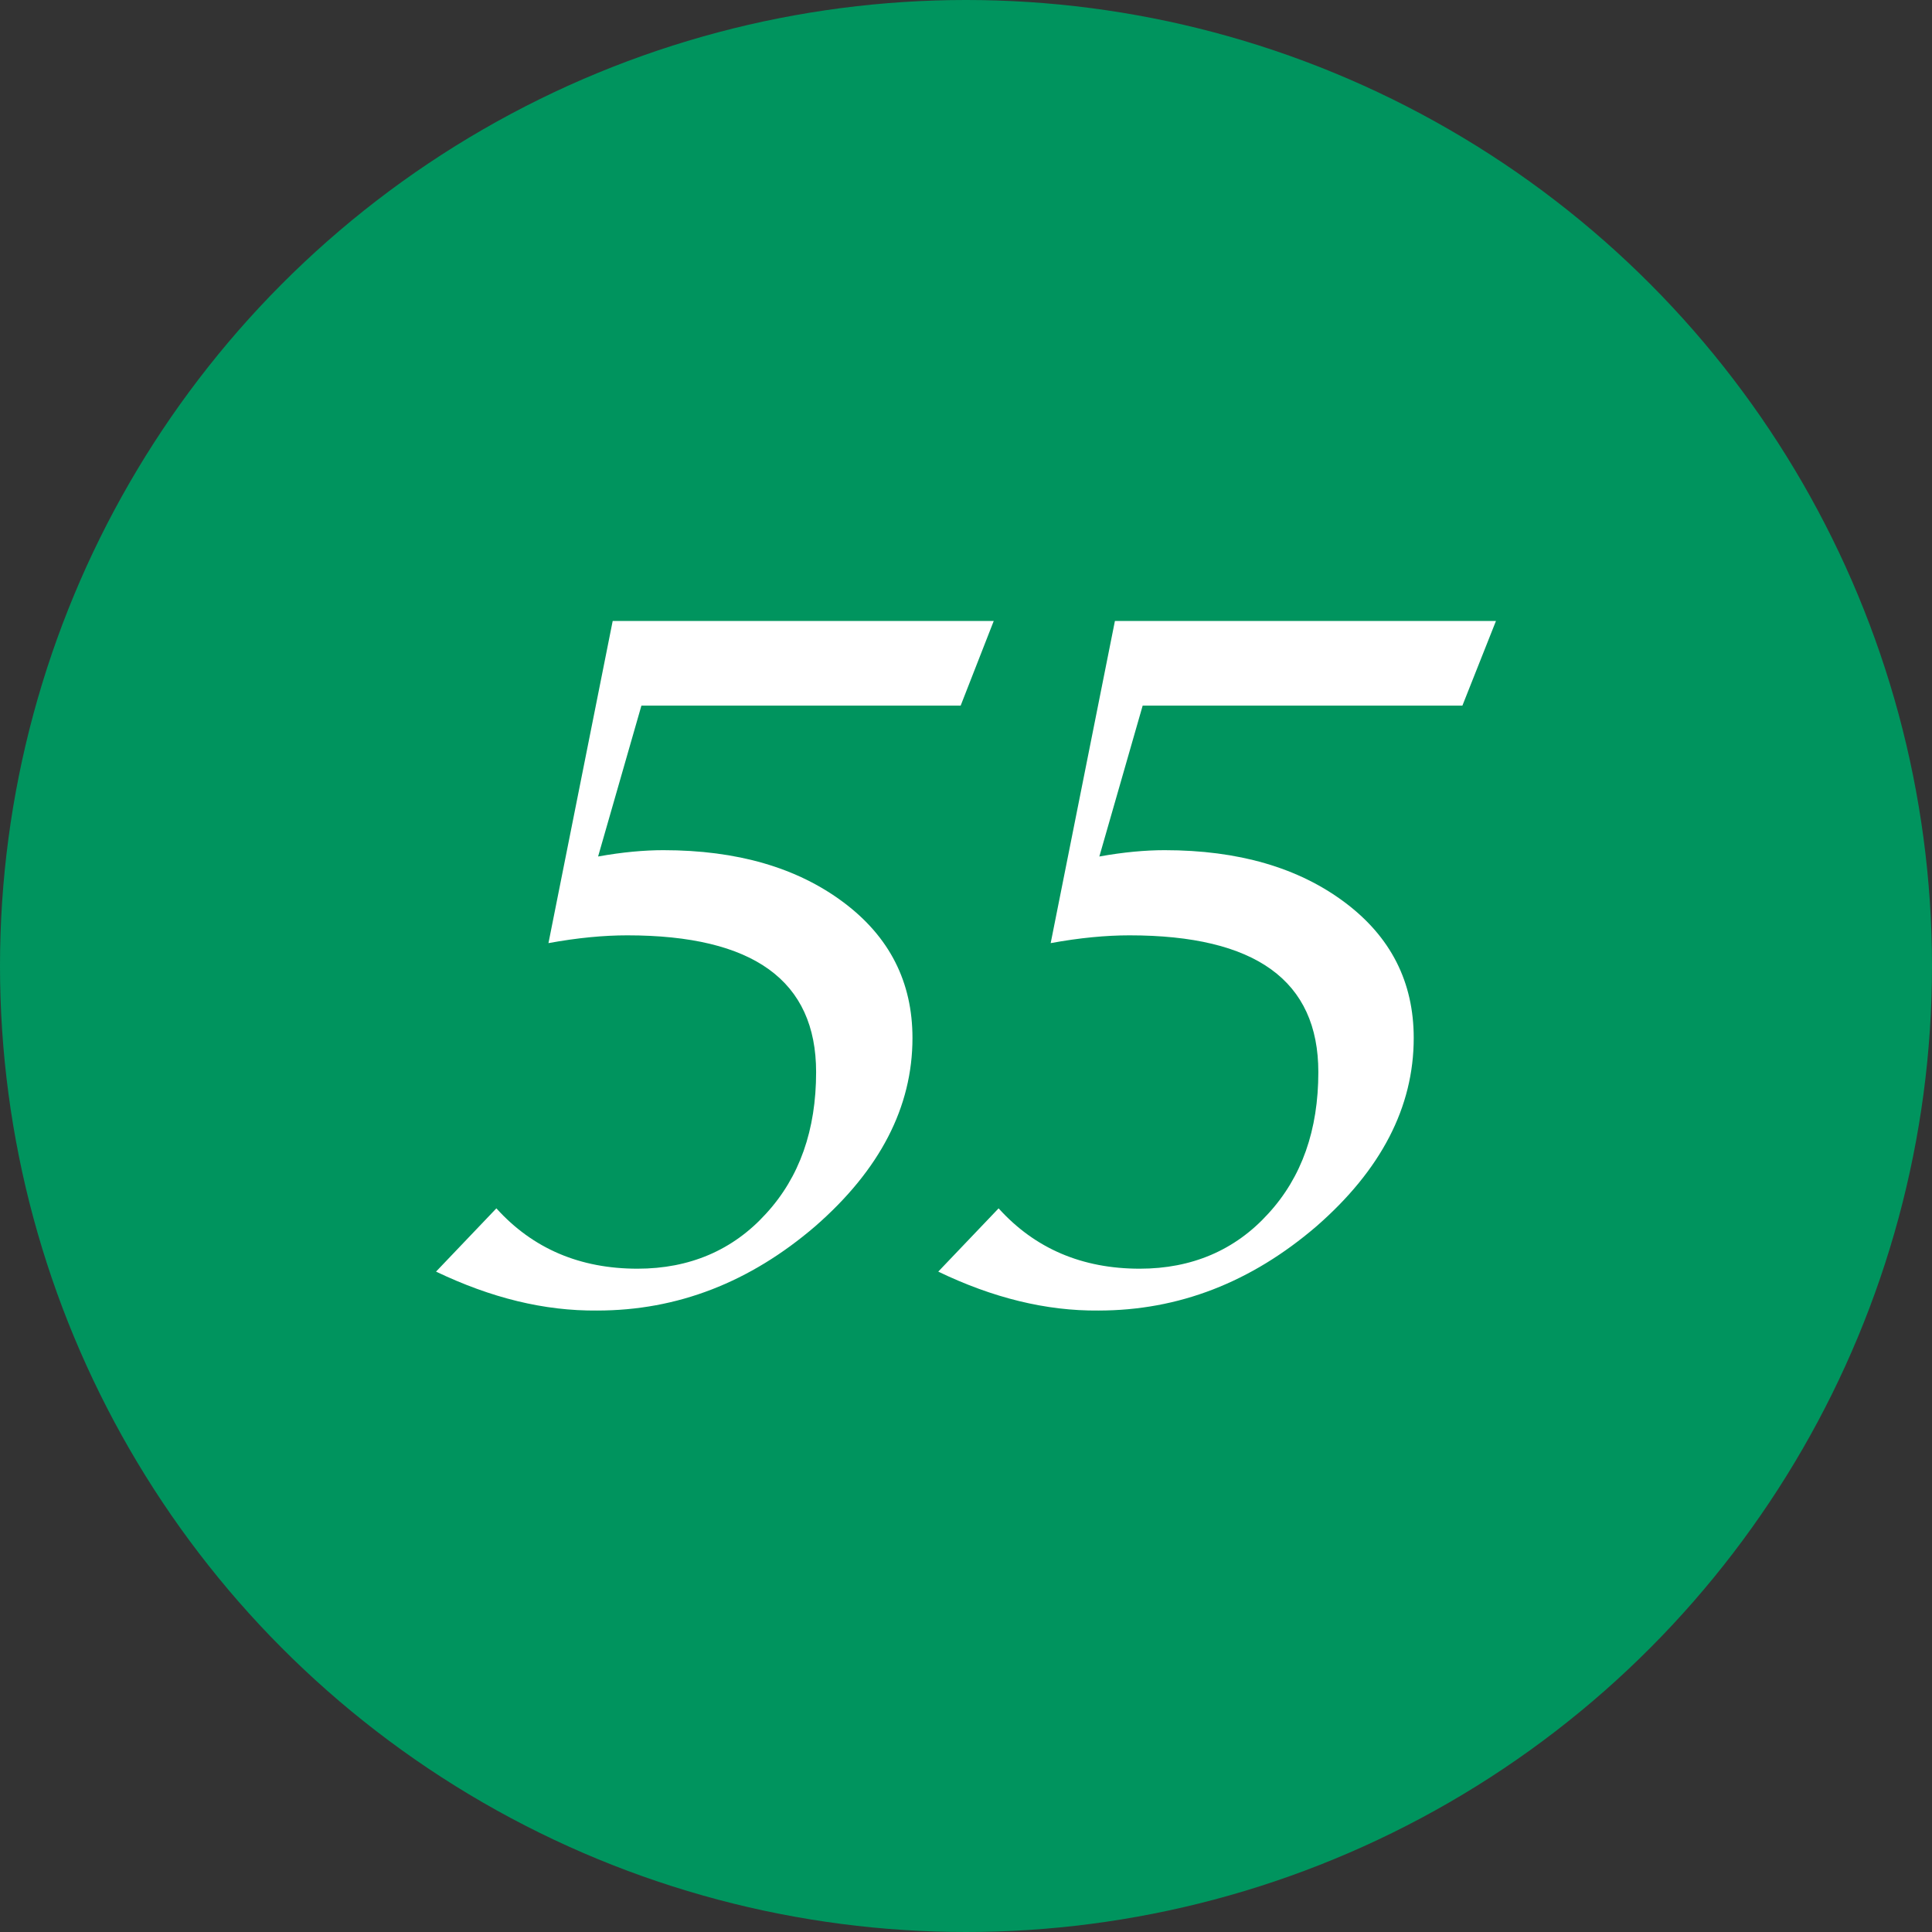
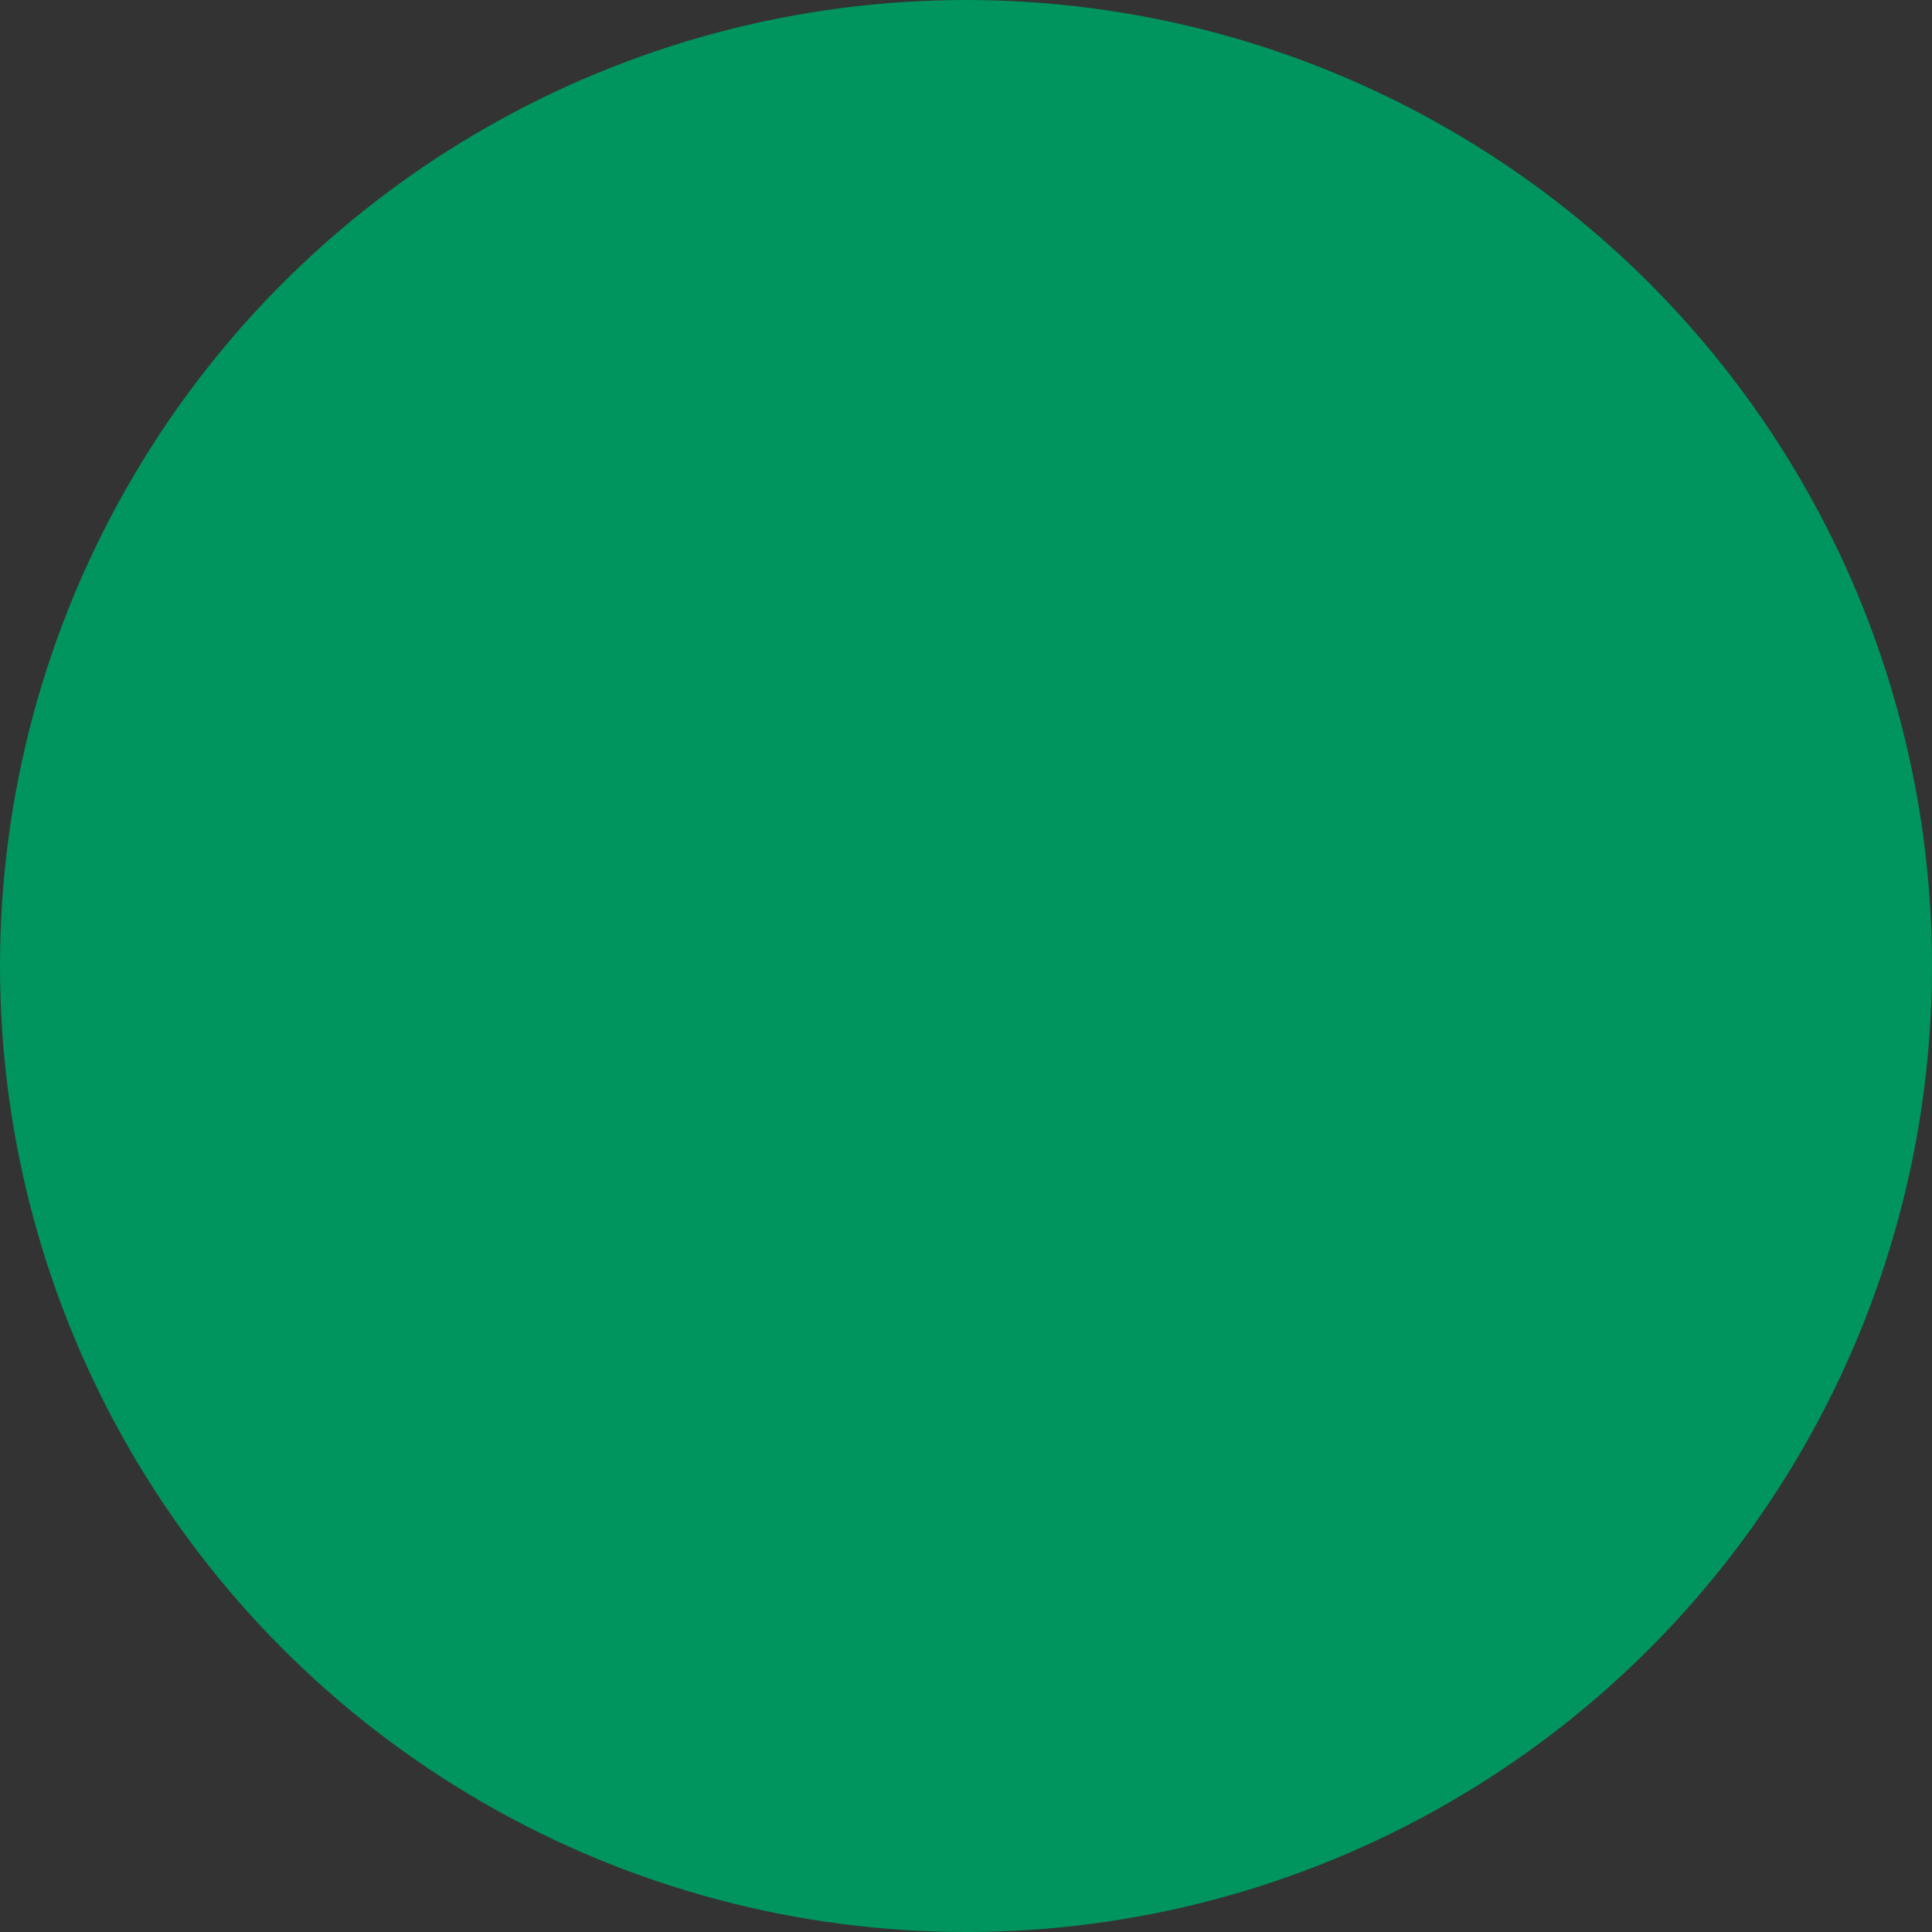
<svg xmlns="http://www.w3.org/2000/svg" version="1.1" id="Lager_1" x="0px" y="0px" viewBox="0 0 397 397" style="enable-background:new 0 0 397 397;" xml:space="preserve">
  <rect x="0" y="0" width="397" height="397" fill="#333333" stroke="none" />
  <style type="text/css">
	.st0{fill:#00945E;}
	.st1{fill:none;}
	.st2{fill:#FFFFFF;}
</style>
  <circle class="st0" cx="198.5" cy="198.5" r="198.5" />
-   <rect x="39.3" y="104.7" class="st1" width="283.5" height="283.5" />
  <g>
-     <path class="st2" d="M89.6,261.3l12.4-13c7.5,8.3,17.2,12.4,29,12.4c10.7,0,19.6-3.8,26.4-11.3c6.9-7.5,10.3-17.2,10.3-29.1   c0-18.8-12.9-28.1-38.8-28.1c-4.8,0-10.2,0.5-16.2,1.6l13.2-66.2h78.3l-6.8,17.4h-65.6l-8.9,31c5-0.9,9.5-1.3,13.4-1.3   c15.2,0,27.5,3.6,37,10.7c9.5,7.1,14.2,16.4,14.2,27.9c0,14.2-6.7,27.1-20,38.7c-13.4,11.5-28.3,17.3-44.8,17.3   C111.8,269.4,100.9,266.7,89.6,261.3z" />
-     <path class="st2" d="M192.8,261.3l12.4-13c7.5,8.3,17.2,12.4,29,12.4c10.7,0,19.6-3.8,26.4-11.3c6.9-7.5,10.3-17.2,10.3-29.1   c0-18.8-12.9-28.1-38.8-28.1c-4.8,0-10.2,0.5-16.2,1.6l13.2-66.2h78.3l-6.9,17.4h-65.7l-8.9,31c5-0.9,9.5-1.3,13.4-1.3   c15.2,0,27.5,3.6,37,10.7c9.5,7.1,14.2,16.4,14.2,27.9c0,14.2-6.7,27.1-20,38.7c-13.4,11.5-28.3,17.3-44.8,17.3   C215,269.4,204,266.7,192.8,261.3z" />
-   </g>
+     </g>
</svg>